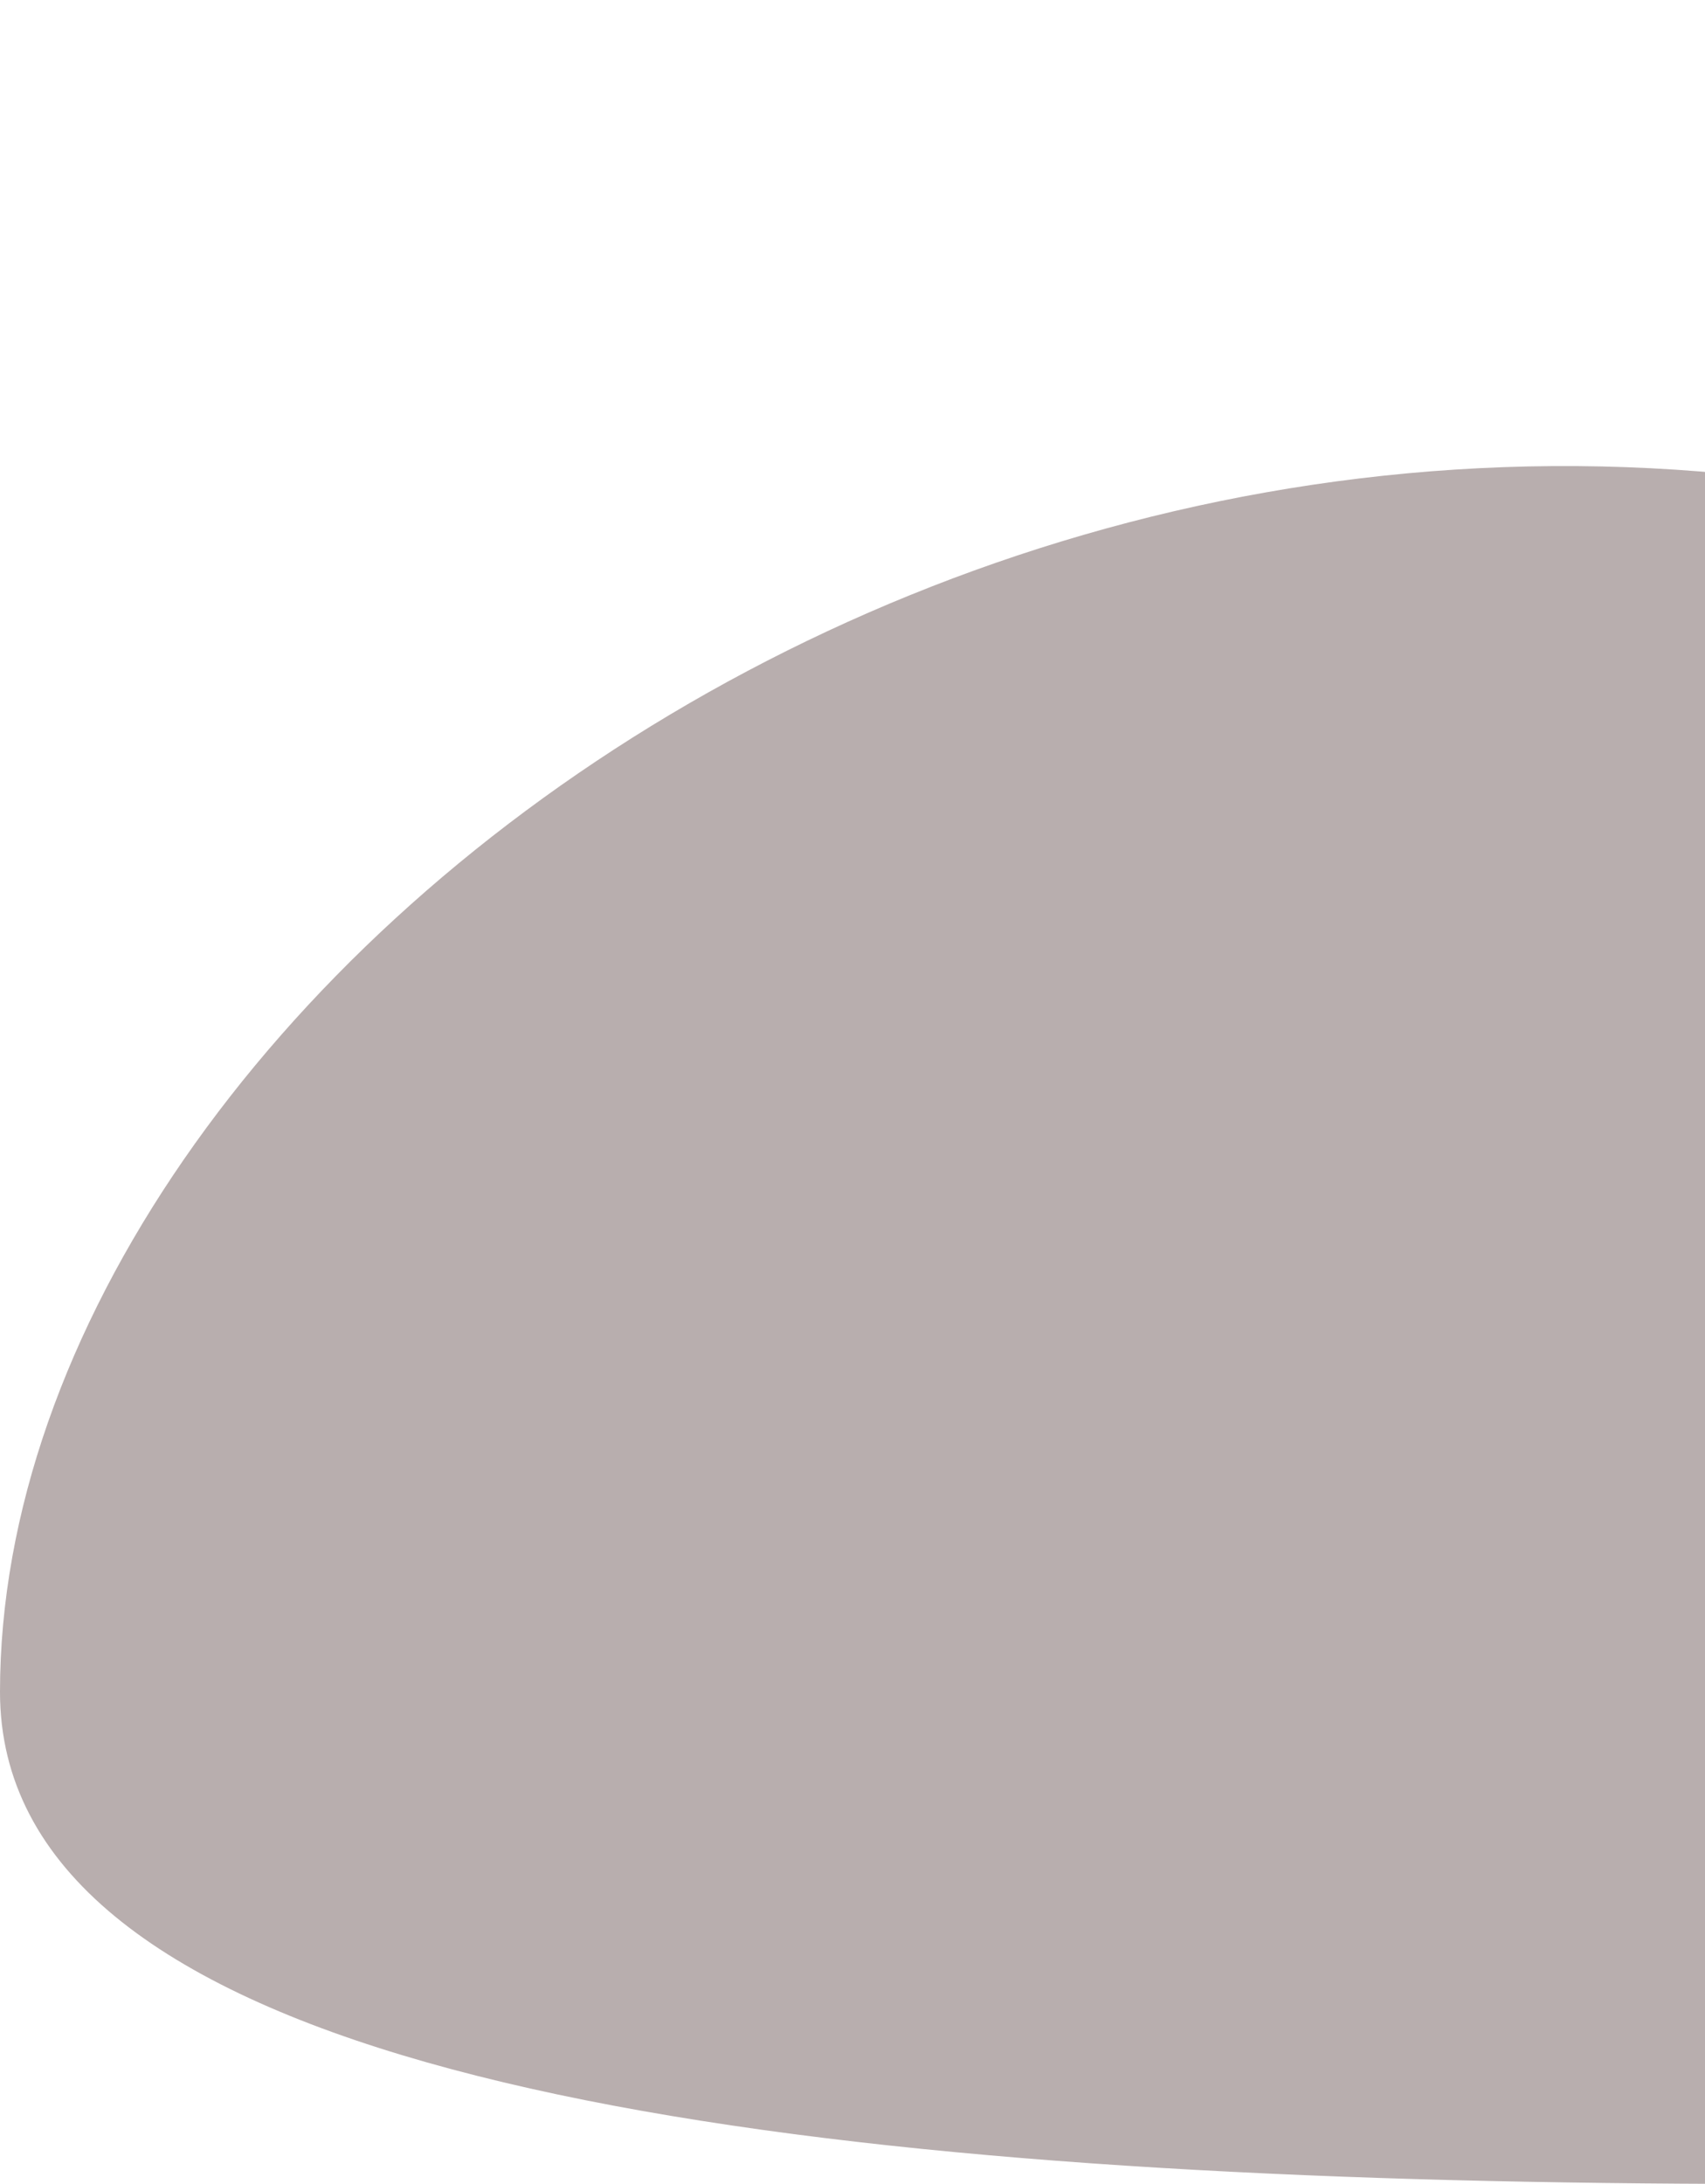
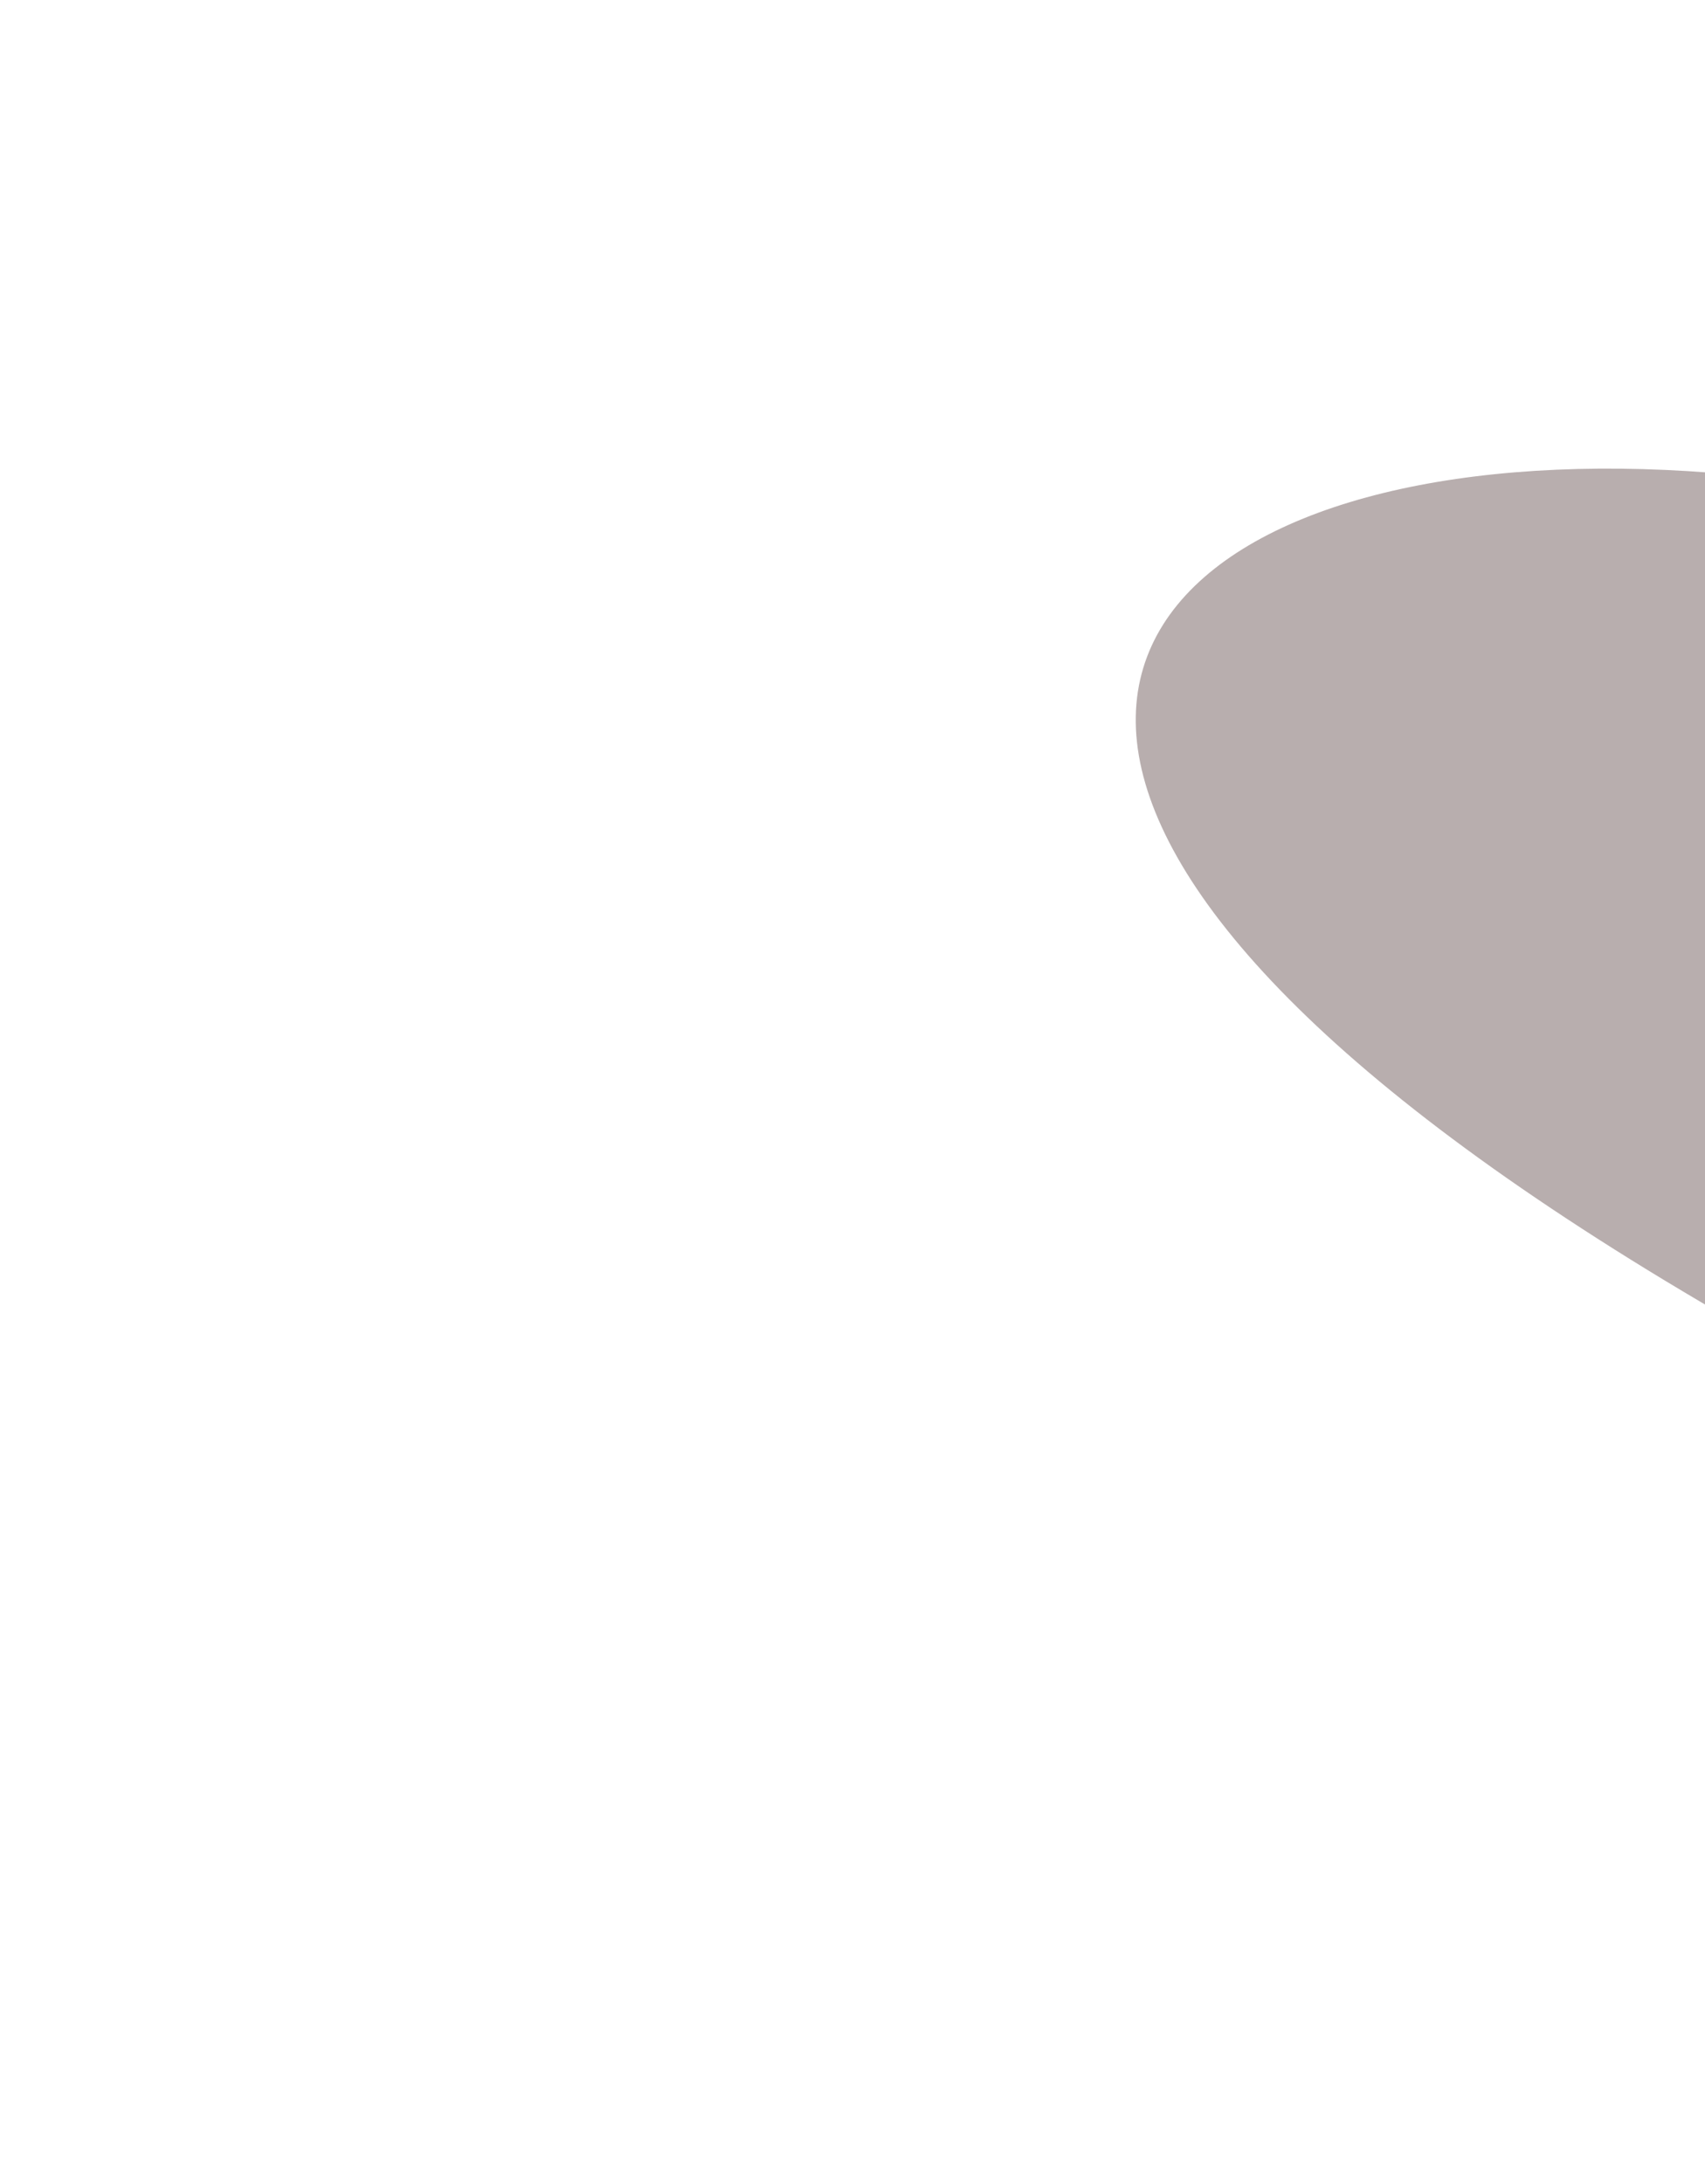
<svg xmlns="http://www.w3.org/2000/svg" width="321" height="411" viewBox="0 0 321 411" fill="none">
-   <path d="M1152 290.245C1152 424.84 927.944 401.203 710.223 401.203C492.502 401.203 0 452.998 0 318.403C0 183.808 201.236 32.794 405.617 107.549C532.962 -167.333 1152 155.65 1152 290.245Z" fill="#B8AEAE" />
+   <path d="M1152 290.245C1152 424.84 927.944 401.203 710.223 401.203C0 183.808 201.236 32.794 405.617 107.549C532.962 -167.333 1152 155.65 1152 290.245Z" fill="#B8AEAE" />
</svg>